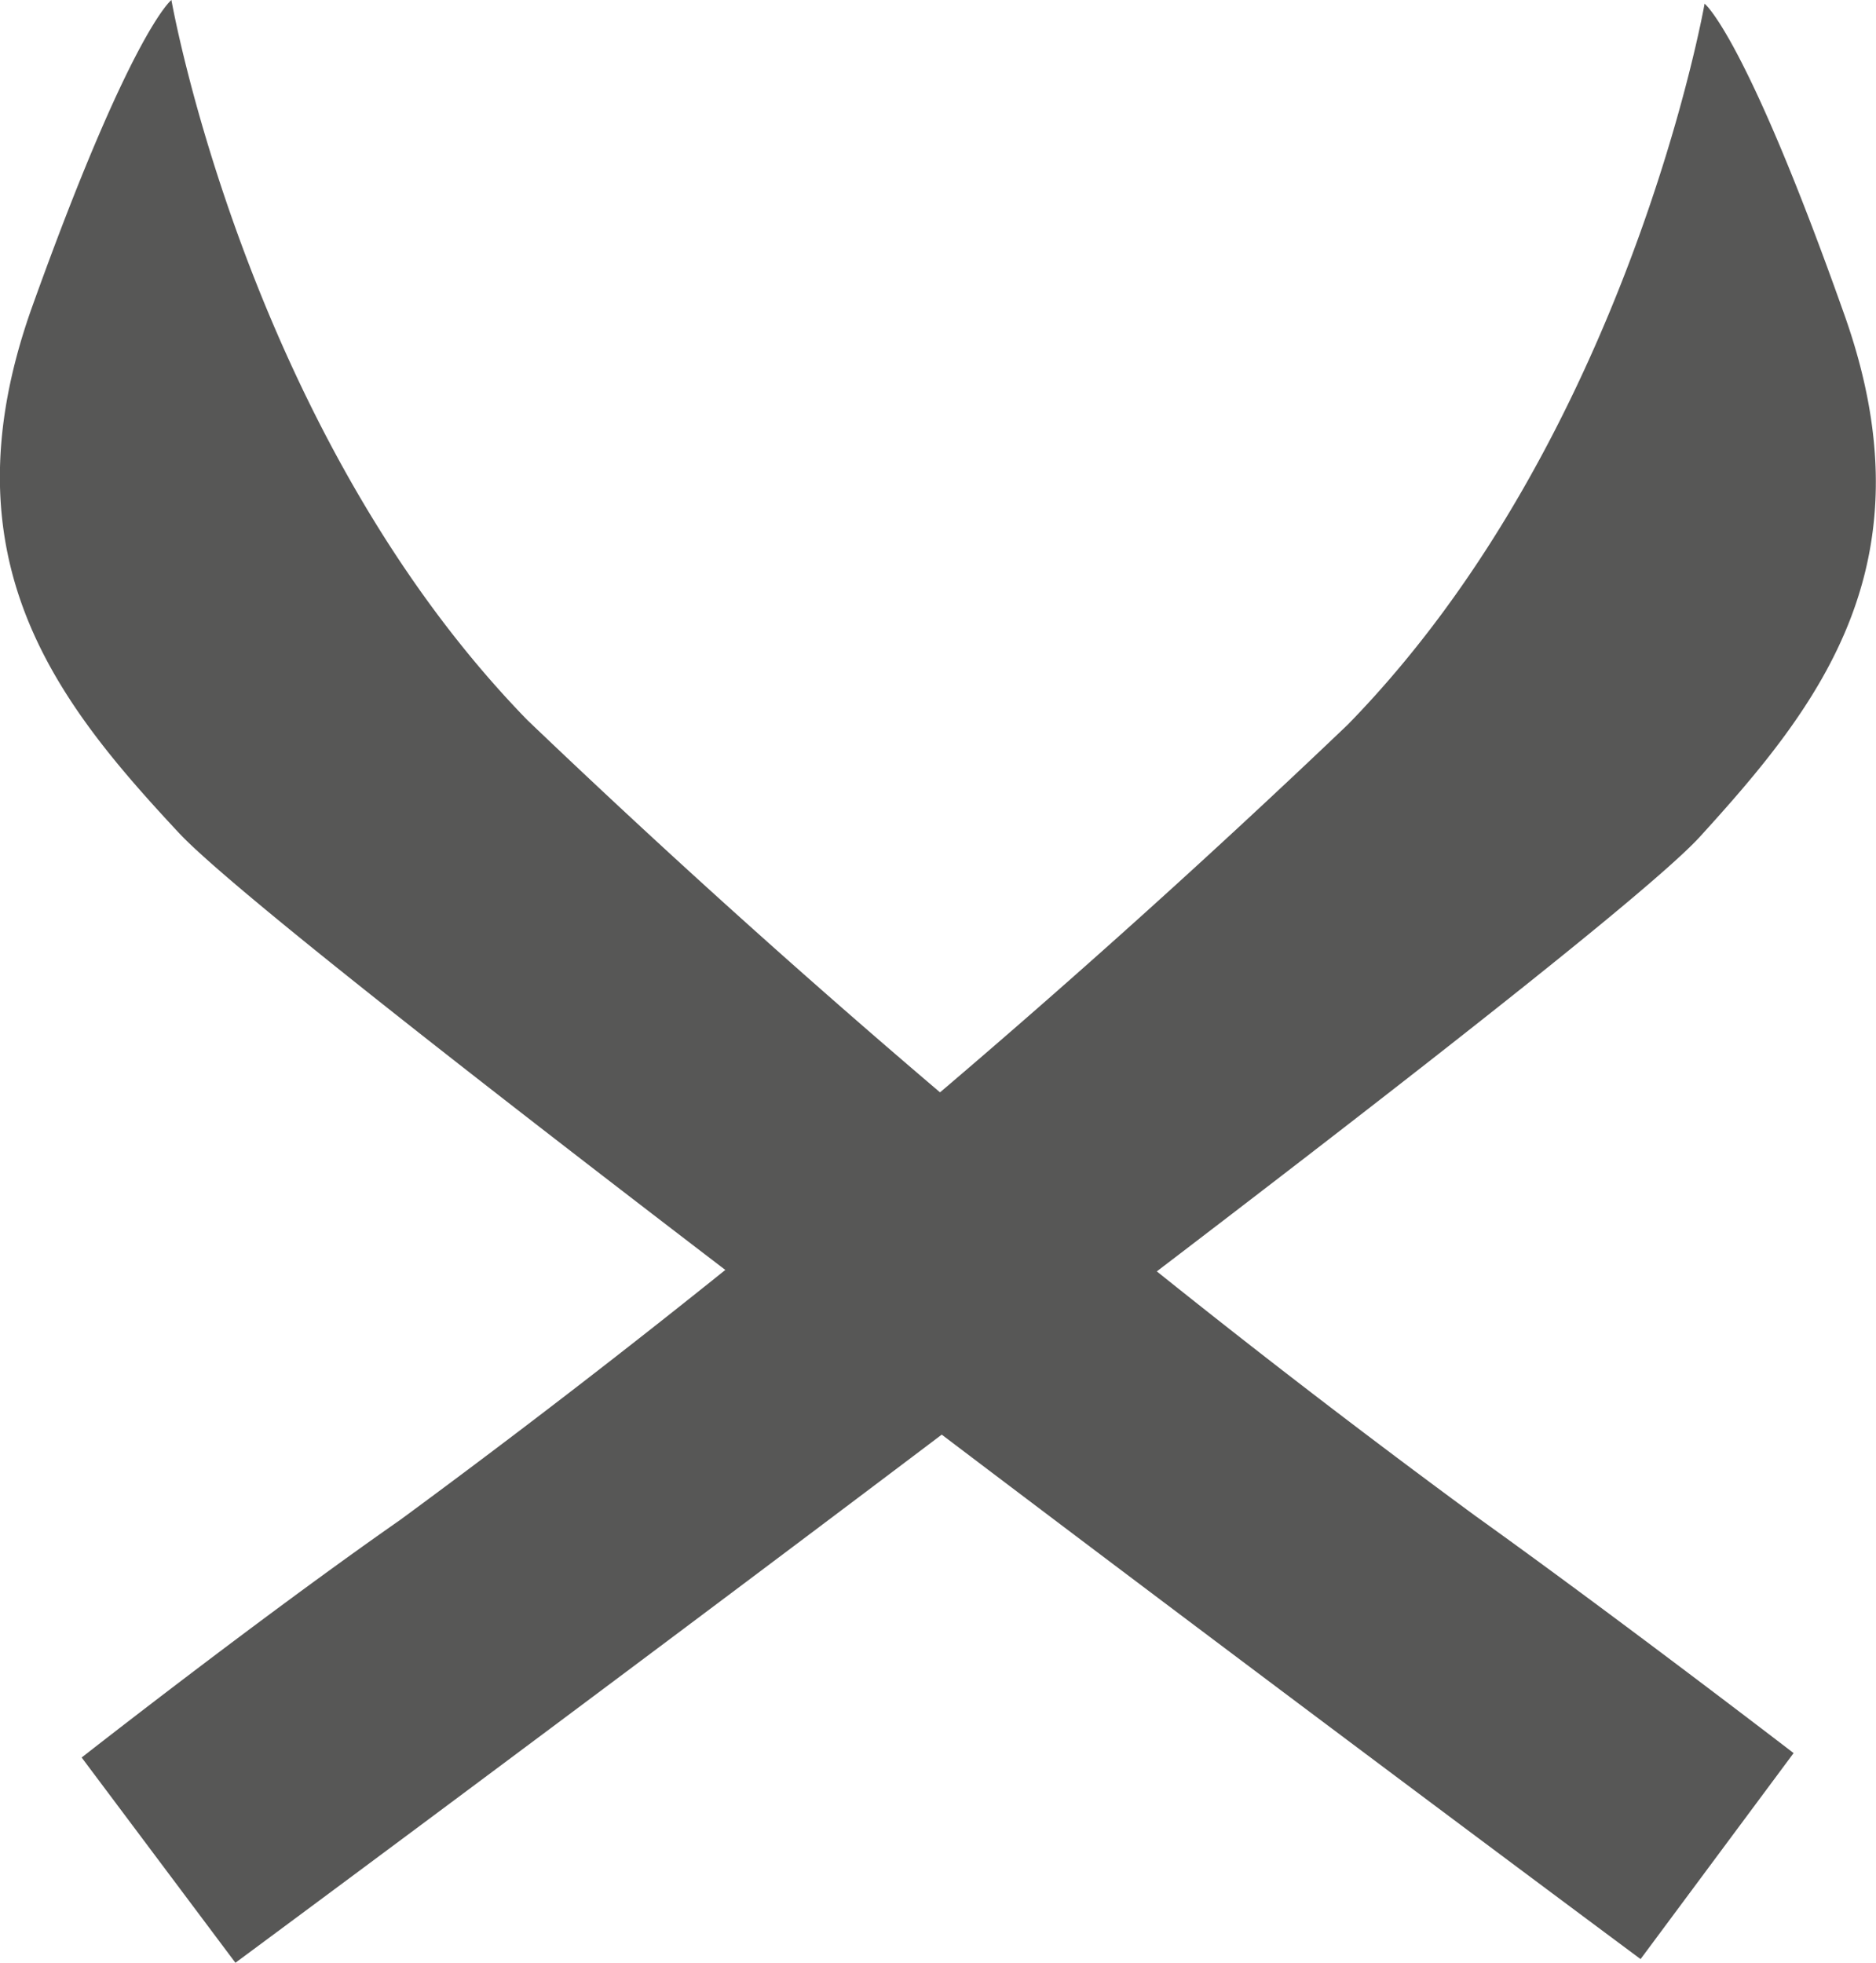
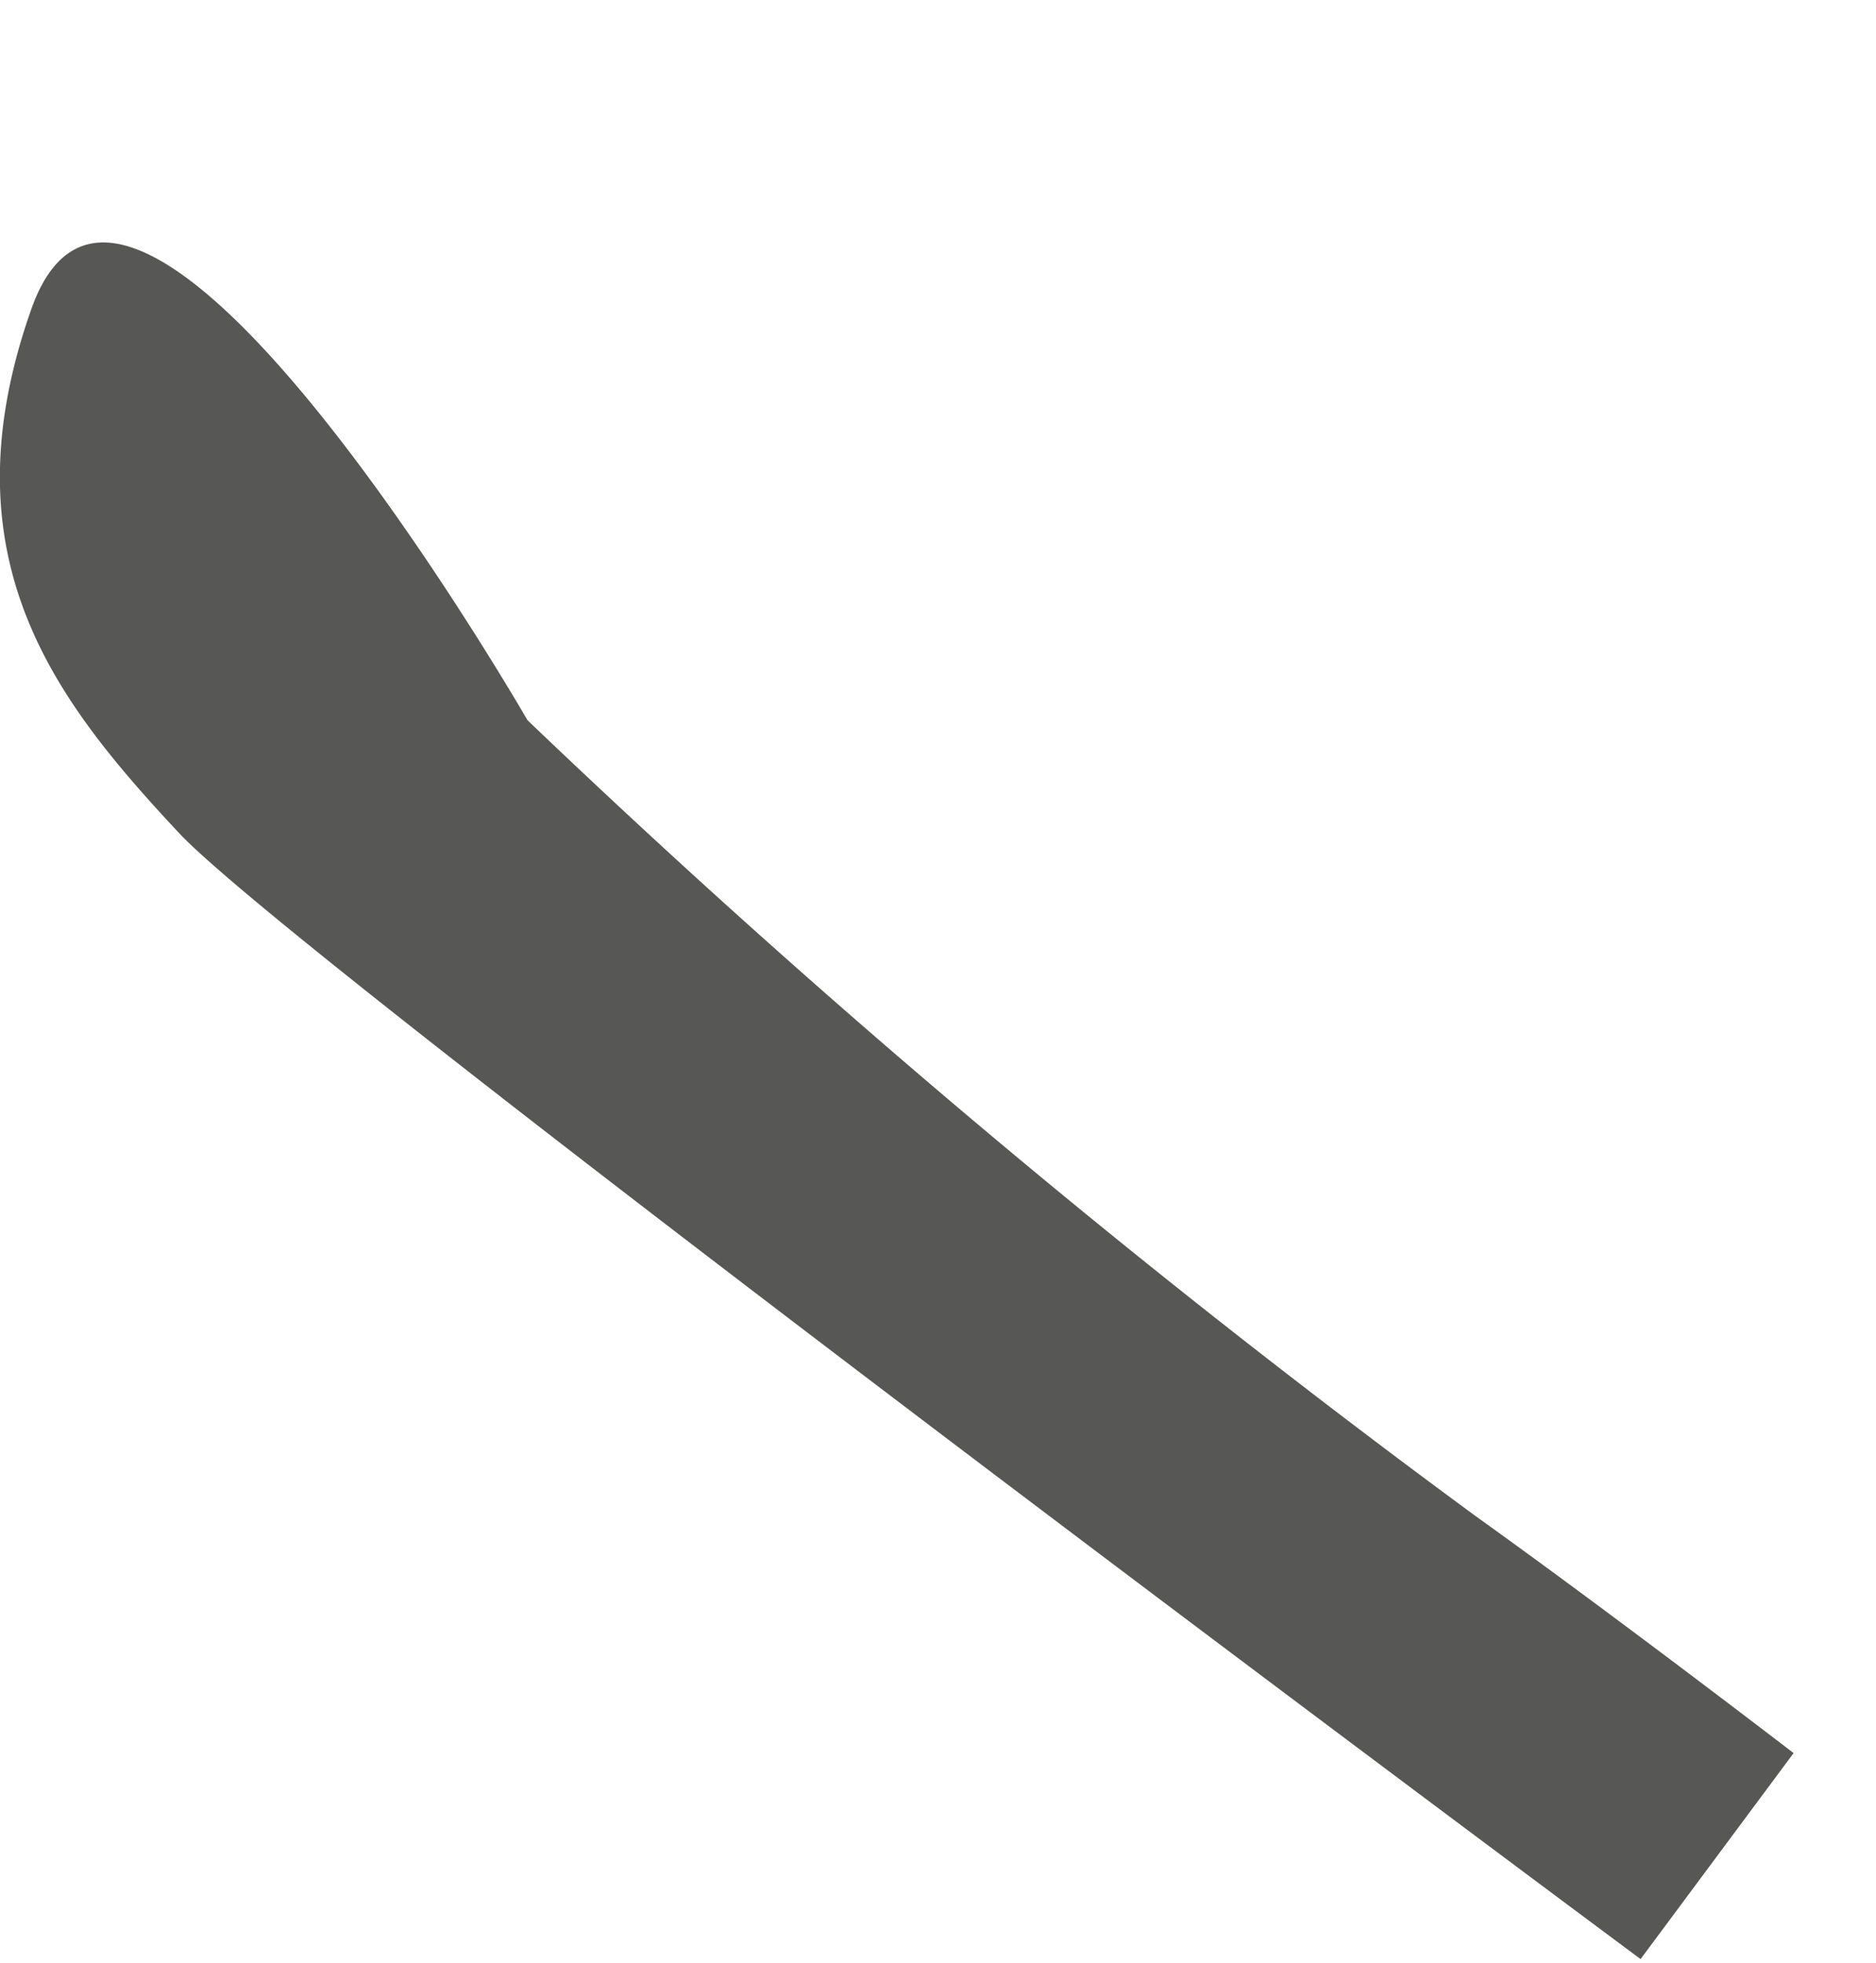
<svg xmlns="http://www.w3.org/2000/svg" viewBox="0 0 25.5 26.68">
  <defs>
    <style>.cls-1{fill:#575756;}</style>
  </defs>
  <title>actividades</title>
  <g id="Capa_2" data-name="Capa 2">
    <g id="Capa_1-2" data-name="Capa 1">
-       <path class="cls-1" d="M.43,4.19c-1.21,3.41.34,5.35,2,7.13S22.3,26.63,22.3,26.63l2.08-2.8S22,22,20.06,20.61A130.27,130.27,0,0,1,7.17,9.79C3.36,5.88,2.33,0,2.33,0S1.78.42.43,4.19Z" />
-       <path class="cls-1" d="M25.06,4.25c1.22,3.4-.33,5.34-1.95,7.12S3.2,26.68,3.2,26.68L1.11,23.89S3.52,22,5.44,20.66A131.43,131.43,0,0,0,18.32,9.85c3.82-3.91,4.85-9.8,4.85-9.8S23.72.47,25.06,4.25Z" />
+       <path class="cls-1" d="M.43,4.19c-1.21,3.41.34,5.35,2,7.13S22.3,26.63,22.3,26.63l2.08-2.8S22,22,20.06,20.61A130.27,130.27,0,0,1,7.17,9.79S1.78.42.43,4.19Z" />
    </g>
  </g>
</svg>